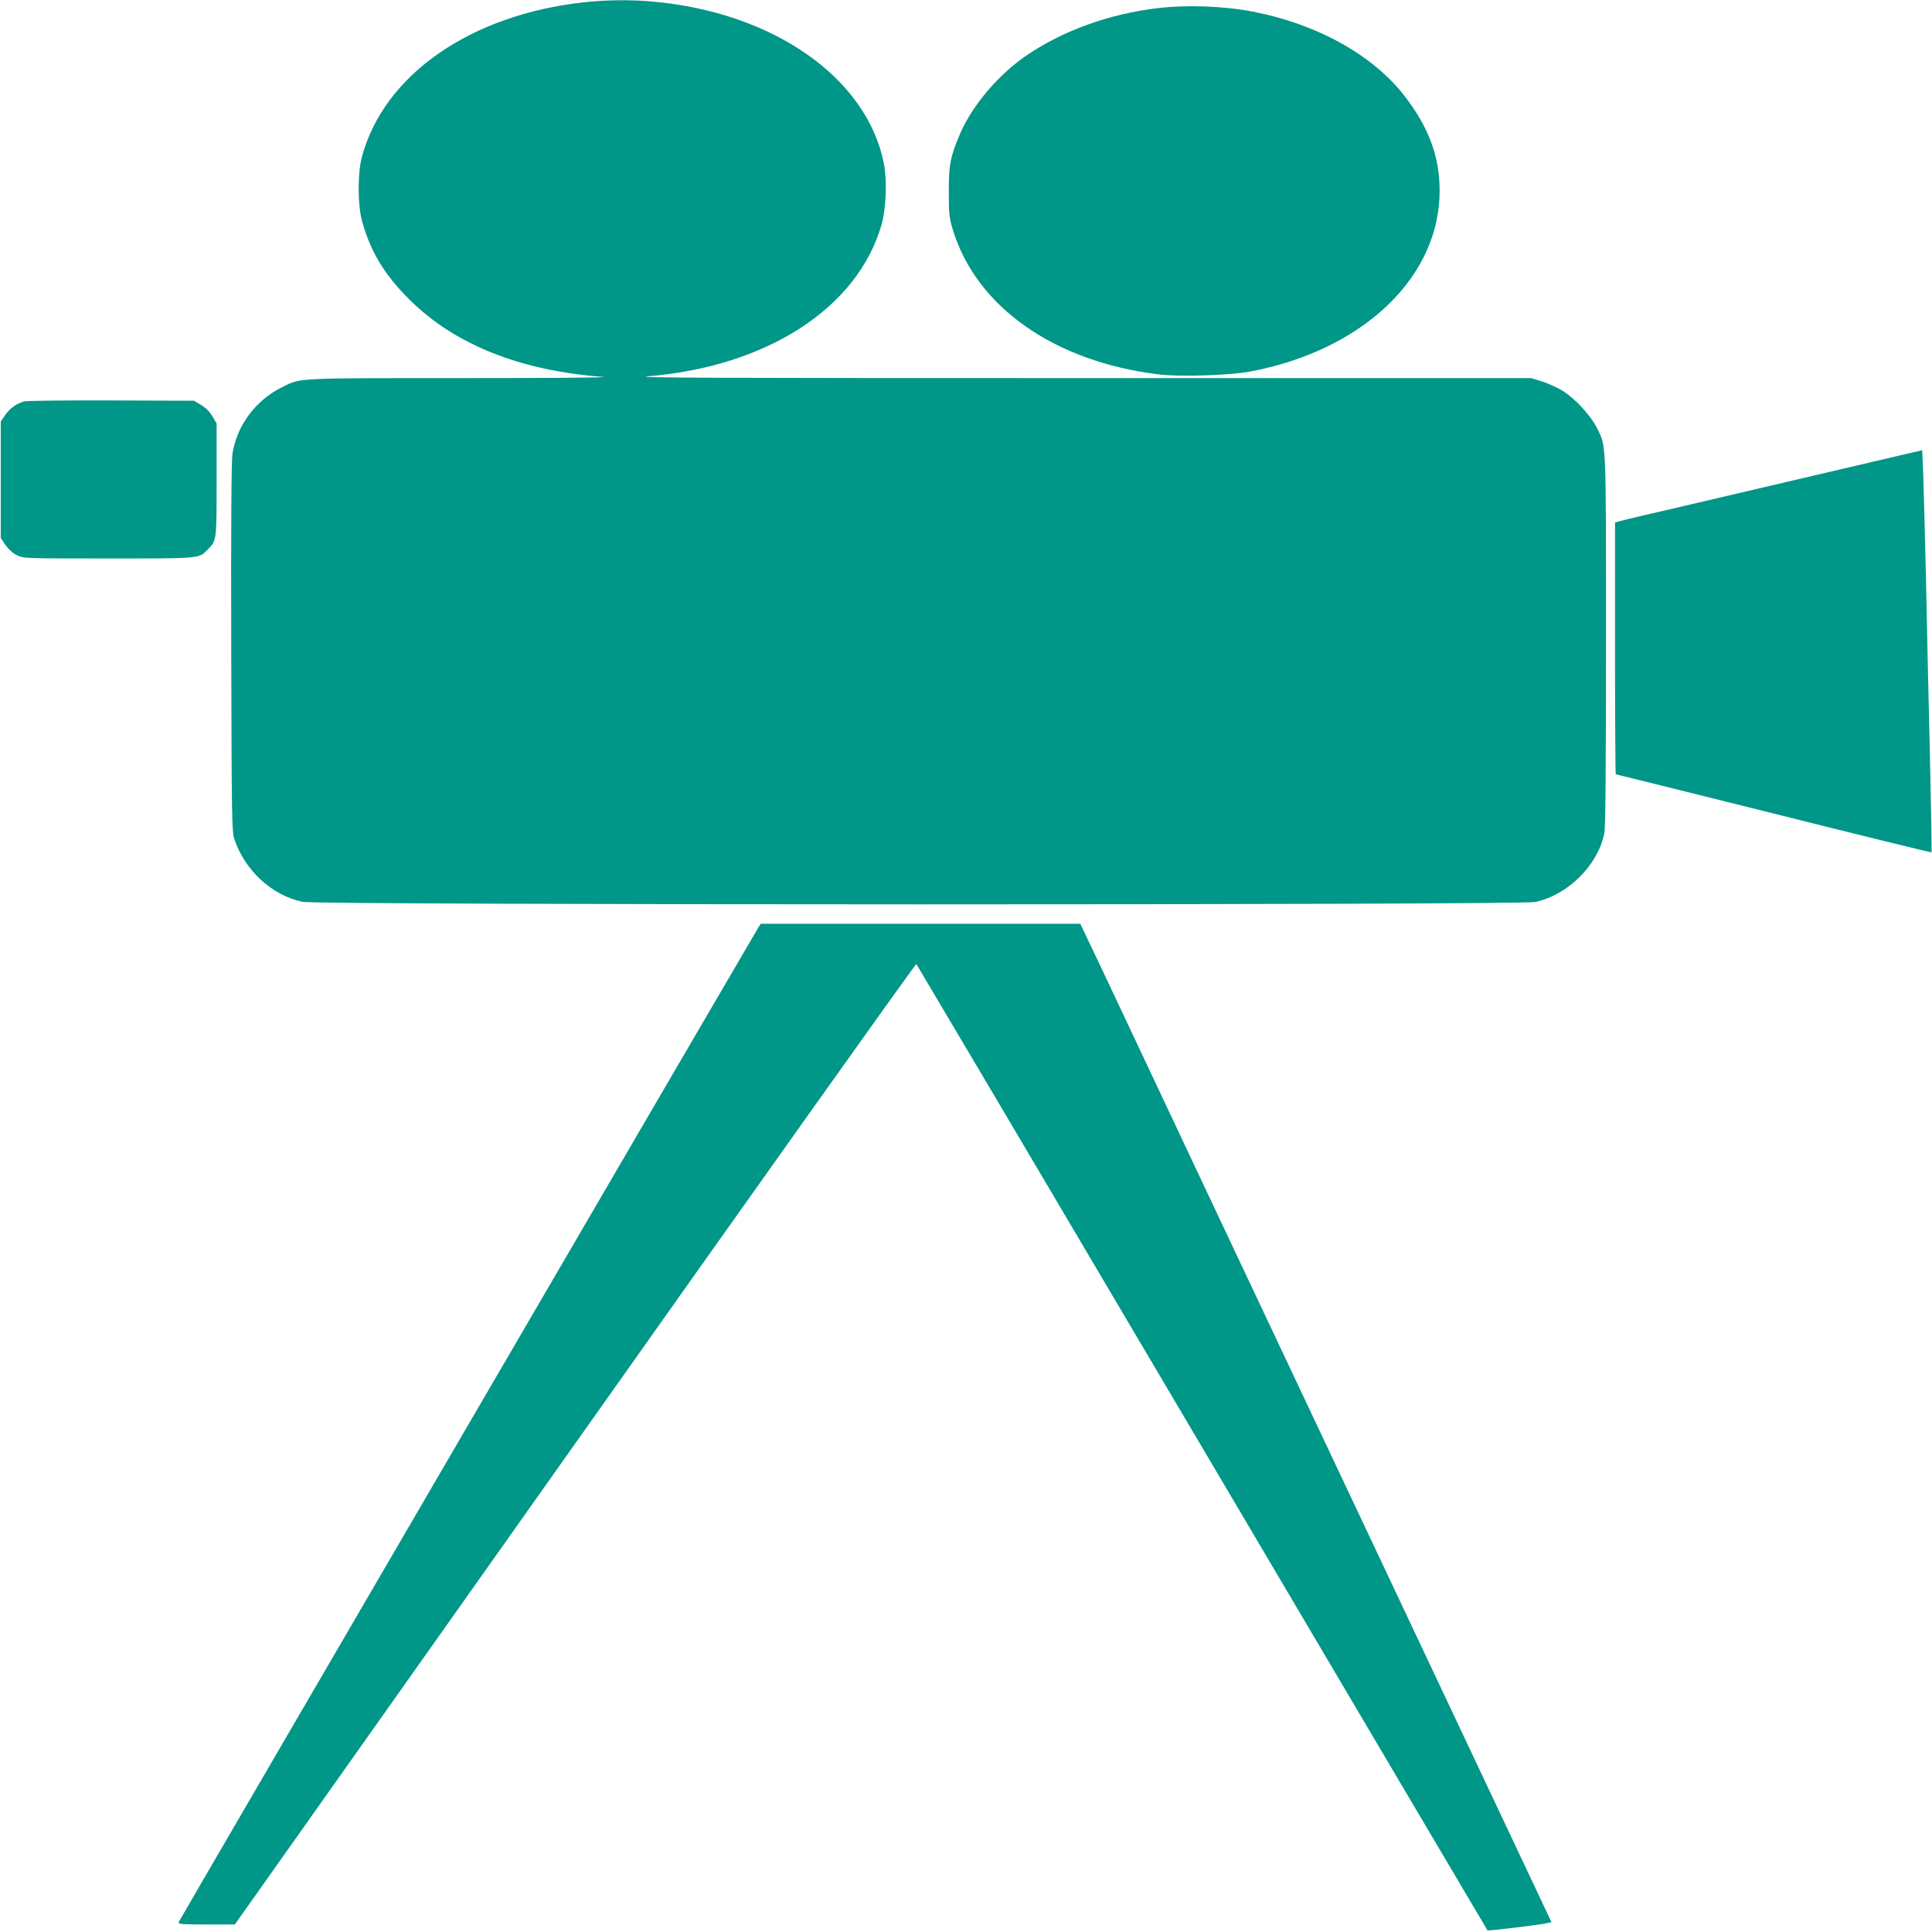
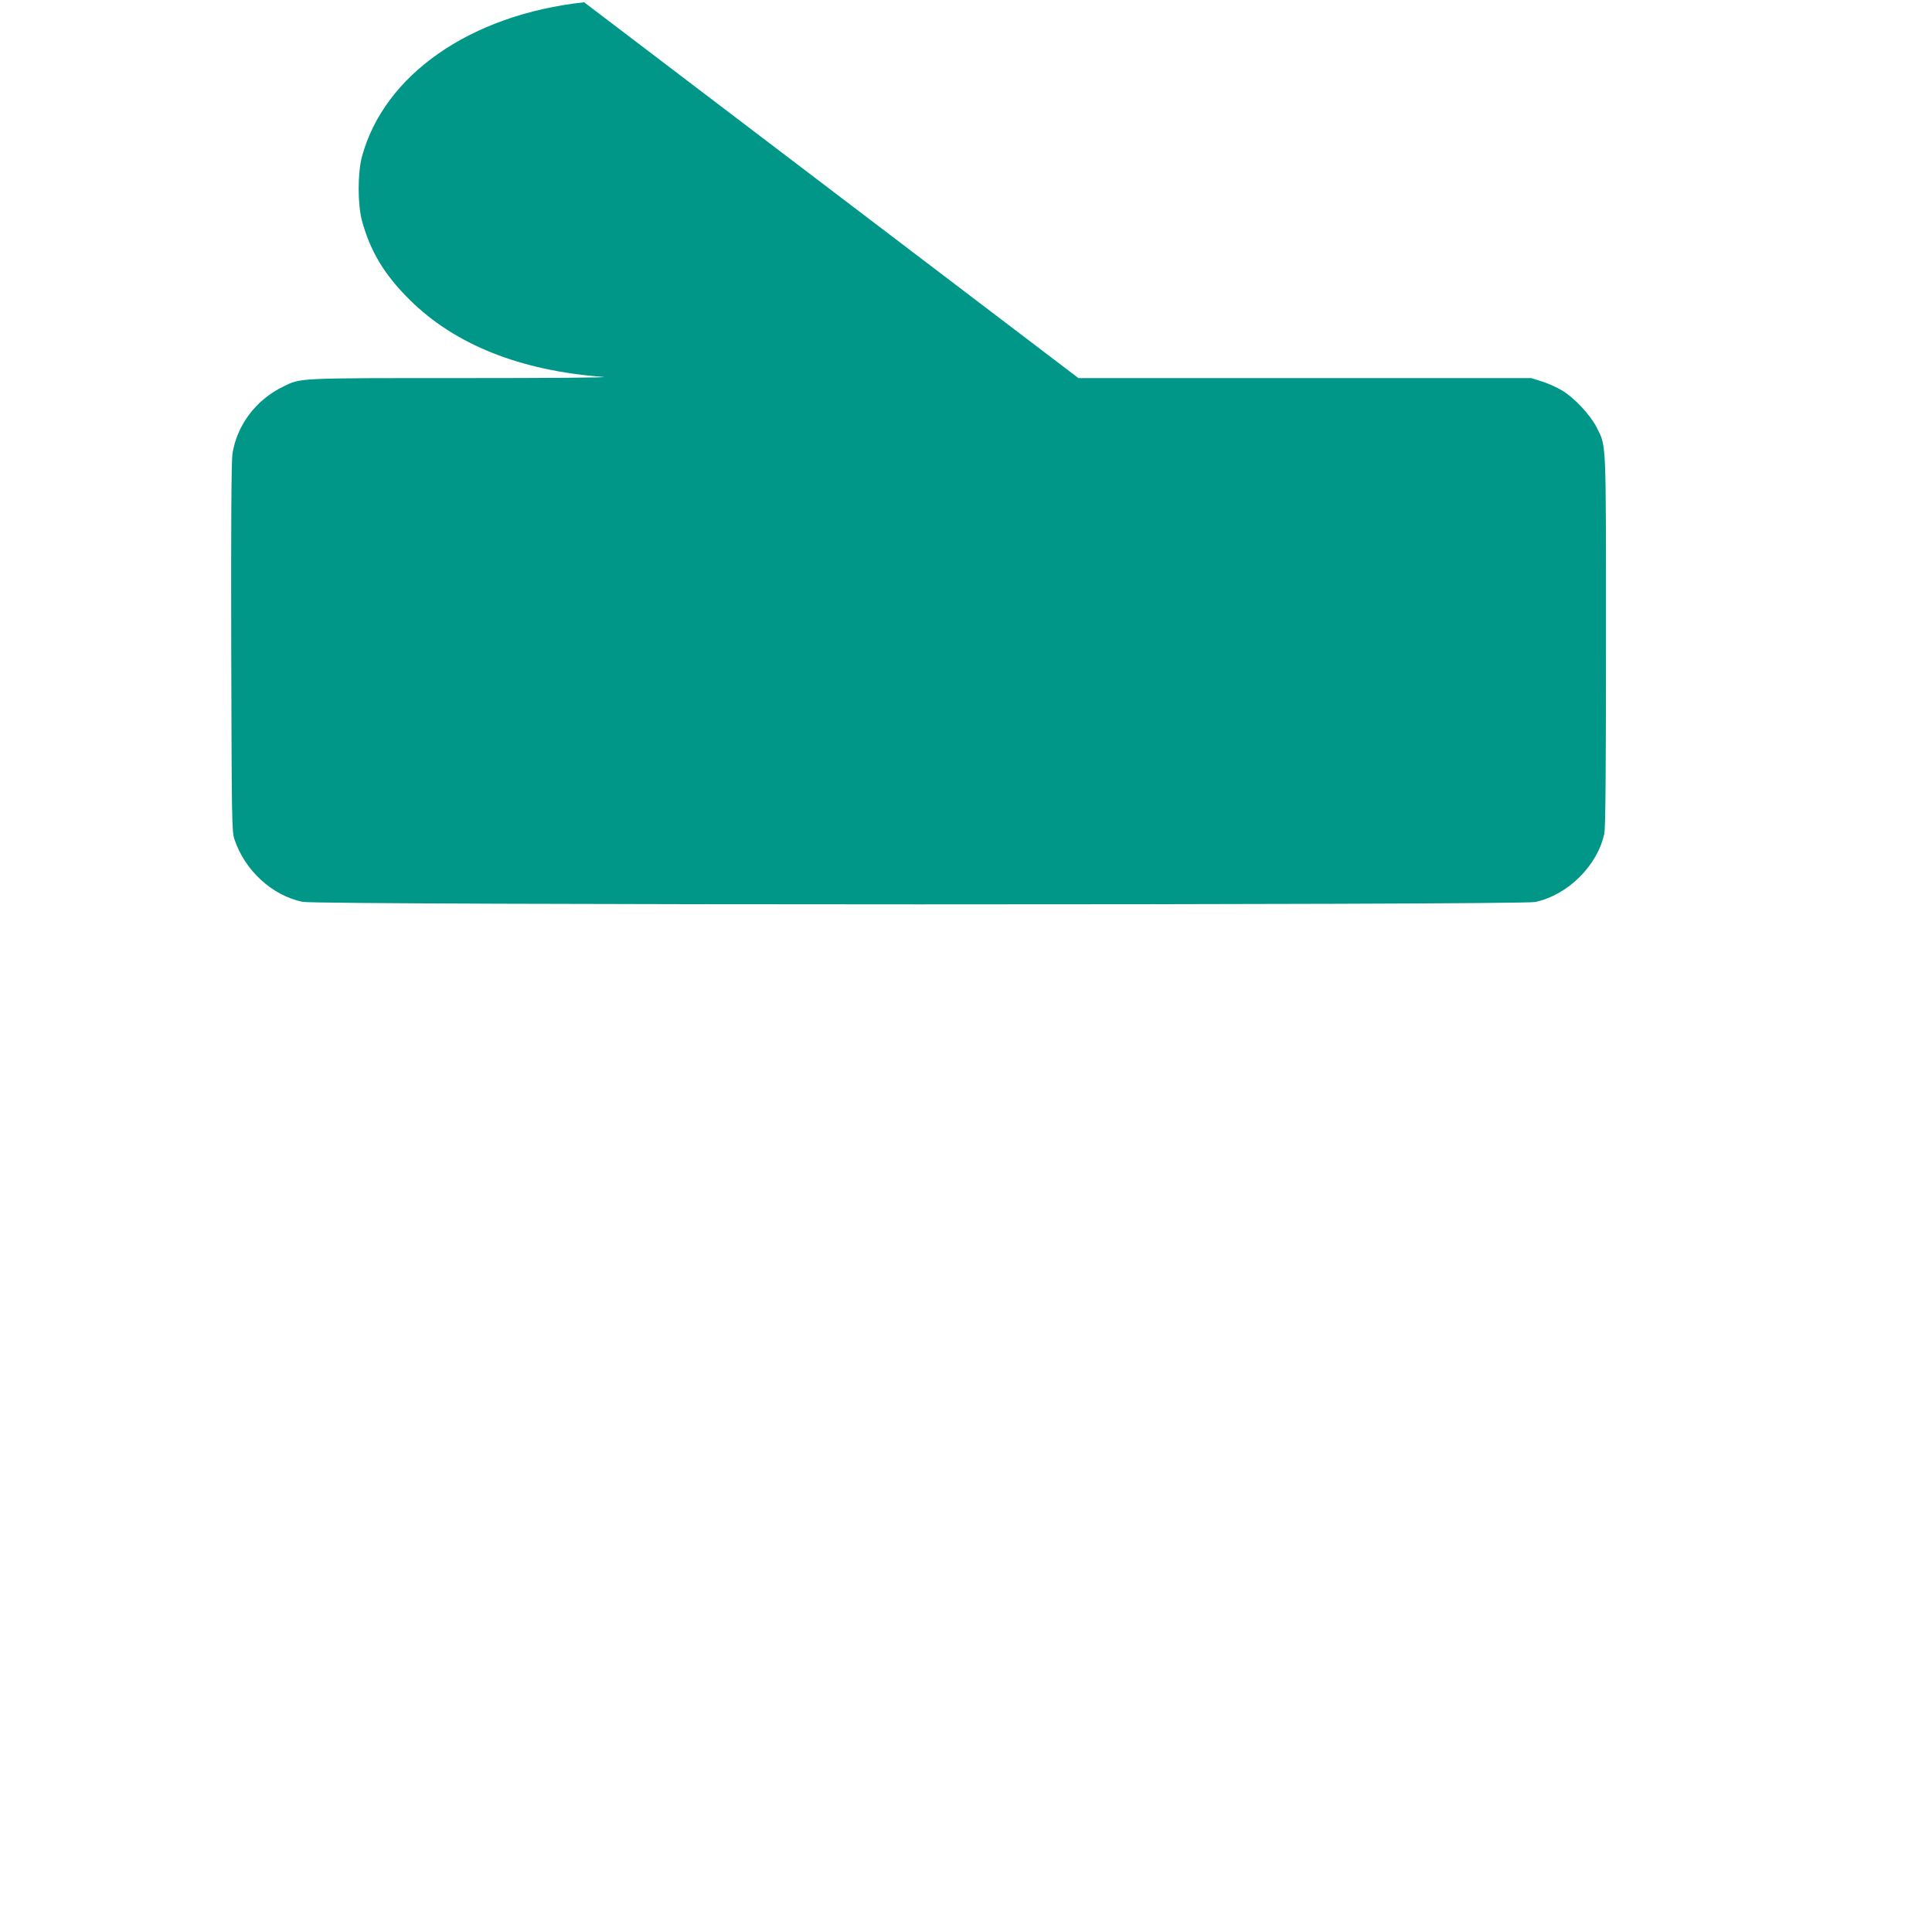
<svg xmlns="http://www.w3.org/2000/svg" version="1.0" width="1280pt" height="1280pt" viewBox="0 0 1280 1280" preserveAspectRatio="xMidYMid meet">
  <g transform="translate(0,1280) scale(0.1,-0.1)" fill="#009688" stroke="none">
-     <path d="M3870 12785 c-753 -82 -1325 -480 -1472 -1023 -29 -109 -29 -315 0 -424 55 -202 148 -358 316 -524 299 -297 732 -470 1281 -511 55 -5 -361 -8 -925 -8 -1117 0 -1075 2 -1197 -58 -178 -87 -304 -255 -333 -444 -7 -45 -10 -474 -8 -1283 3 -1146 4 -1218 21 -1270 69 -207 249 -373 452 -415 103 -22 8064 -22 8166 -1 216 46 414 242 458 454 8 37 11 429 11 1280 0 1352 3 1280 -62 1411 -42 82 -148 196 -229 244 -35 21 -95 48 -134 60 l-70 22 -3000 0 c-2448 0 -2973 2 -2851 12 789 65 1388 454 1546 1003 31 107 38 298 15 411 -114 564 -731 996 -1525 1068 -146 14 -313 12 -460 -4z" />
-     <path d="M7660 12745 c-313 -39 -611 -146 -850 -306 -190 -127 -368 -335 -450 -527 -64 -150 -75 -206 -74 -387 0 -144 3 -169 27 -248 156 -510 670 -872 1360 -957 138 -18 470 -7 607 18 729 136 1234 601 1257 1157 10 243 -62 451 -233 671 -210 271 -581 476 -1009 558 -196 37 -437 45 -635 21z" />
-     <path d="M163 10141 c-51 -13 -96 -44 -128 -90 l-30 -43 0 -386 0 -387 32 -47 c20 -28 49 -54 76 -67 42 -21 55 -21 605 -21 610 0 599 -1 655 56 63 63 62 53 62 464 l0 375 -28 47 c-18 31 -44 57 -75 75 l-47 28 -545 2 c-300 1 -559 -2 -577 -6z" />
-     <path d="M12635 9794 c-656 -154 -1186 -278 -1490 -349 -203 -47 -387 -90 -407 -96 l-38 -10 0 -834 c0 -459 2 -835 5 -835 3 0 474 -117 1047 -260 572 -144 1042 -259 1045 -257 2 3 -3 294 -11 648 -9 354 -20 880 -26 1169 -7 289 -15 598 -18 686 l-7 161 -100 -23z" />
-     <path d="M5026 6658 c-35 -56 -3837 -6579 -3842 -6592 -5 -14 16 -16 183 -16 l189 0 2254 3185 c1239 1752 2257 3182 2261 3178 4 -5 857 -1446 1894 -3203 1037 -1757 1888 -3196 1890 -3199 5 -5 352 37 397 48 l27 6 -880 1865 c-484 1026 -1119 2371 -1411 2990 -292 619 -598 1268 -680 1443 l-151 317 -1058 0 -1059 0 -14 -22z" />
+     <path d="M3870 12785 c-753 -82 -1325 -480 -1472 -1023 -29 -109 -29 -315 0 -424 55 -202 148 -358 316 -524 299 -297 732 -470 1281 -511 55 -5 -361 -8 -925 -8 -1117 0 -1075 2 -1197 -58 -178 -87 -304 -255 -333 -444 -7 -45 -10 -474 -8 -1283 3 -1146 4 -1218 21 -1270 69 -207 249 -373 452 -415 103 -22 8064 -22 8166 -1 216 46 414 242 458 454 8 37 11 429 11 1280 0 1352 3 1280 -62 1411 -42 82 -148 196 -229 244 -35 21 -95 48 -134 60 l-70 22 -3000 0 z" />
  </g>
</svg>